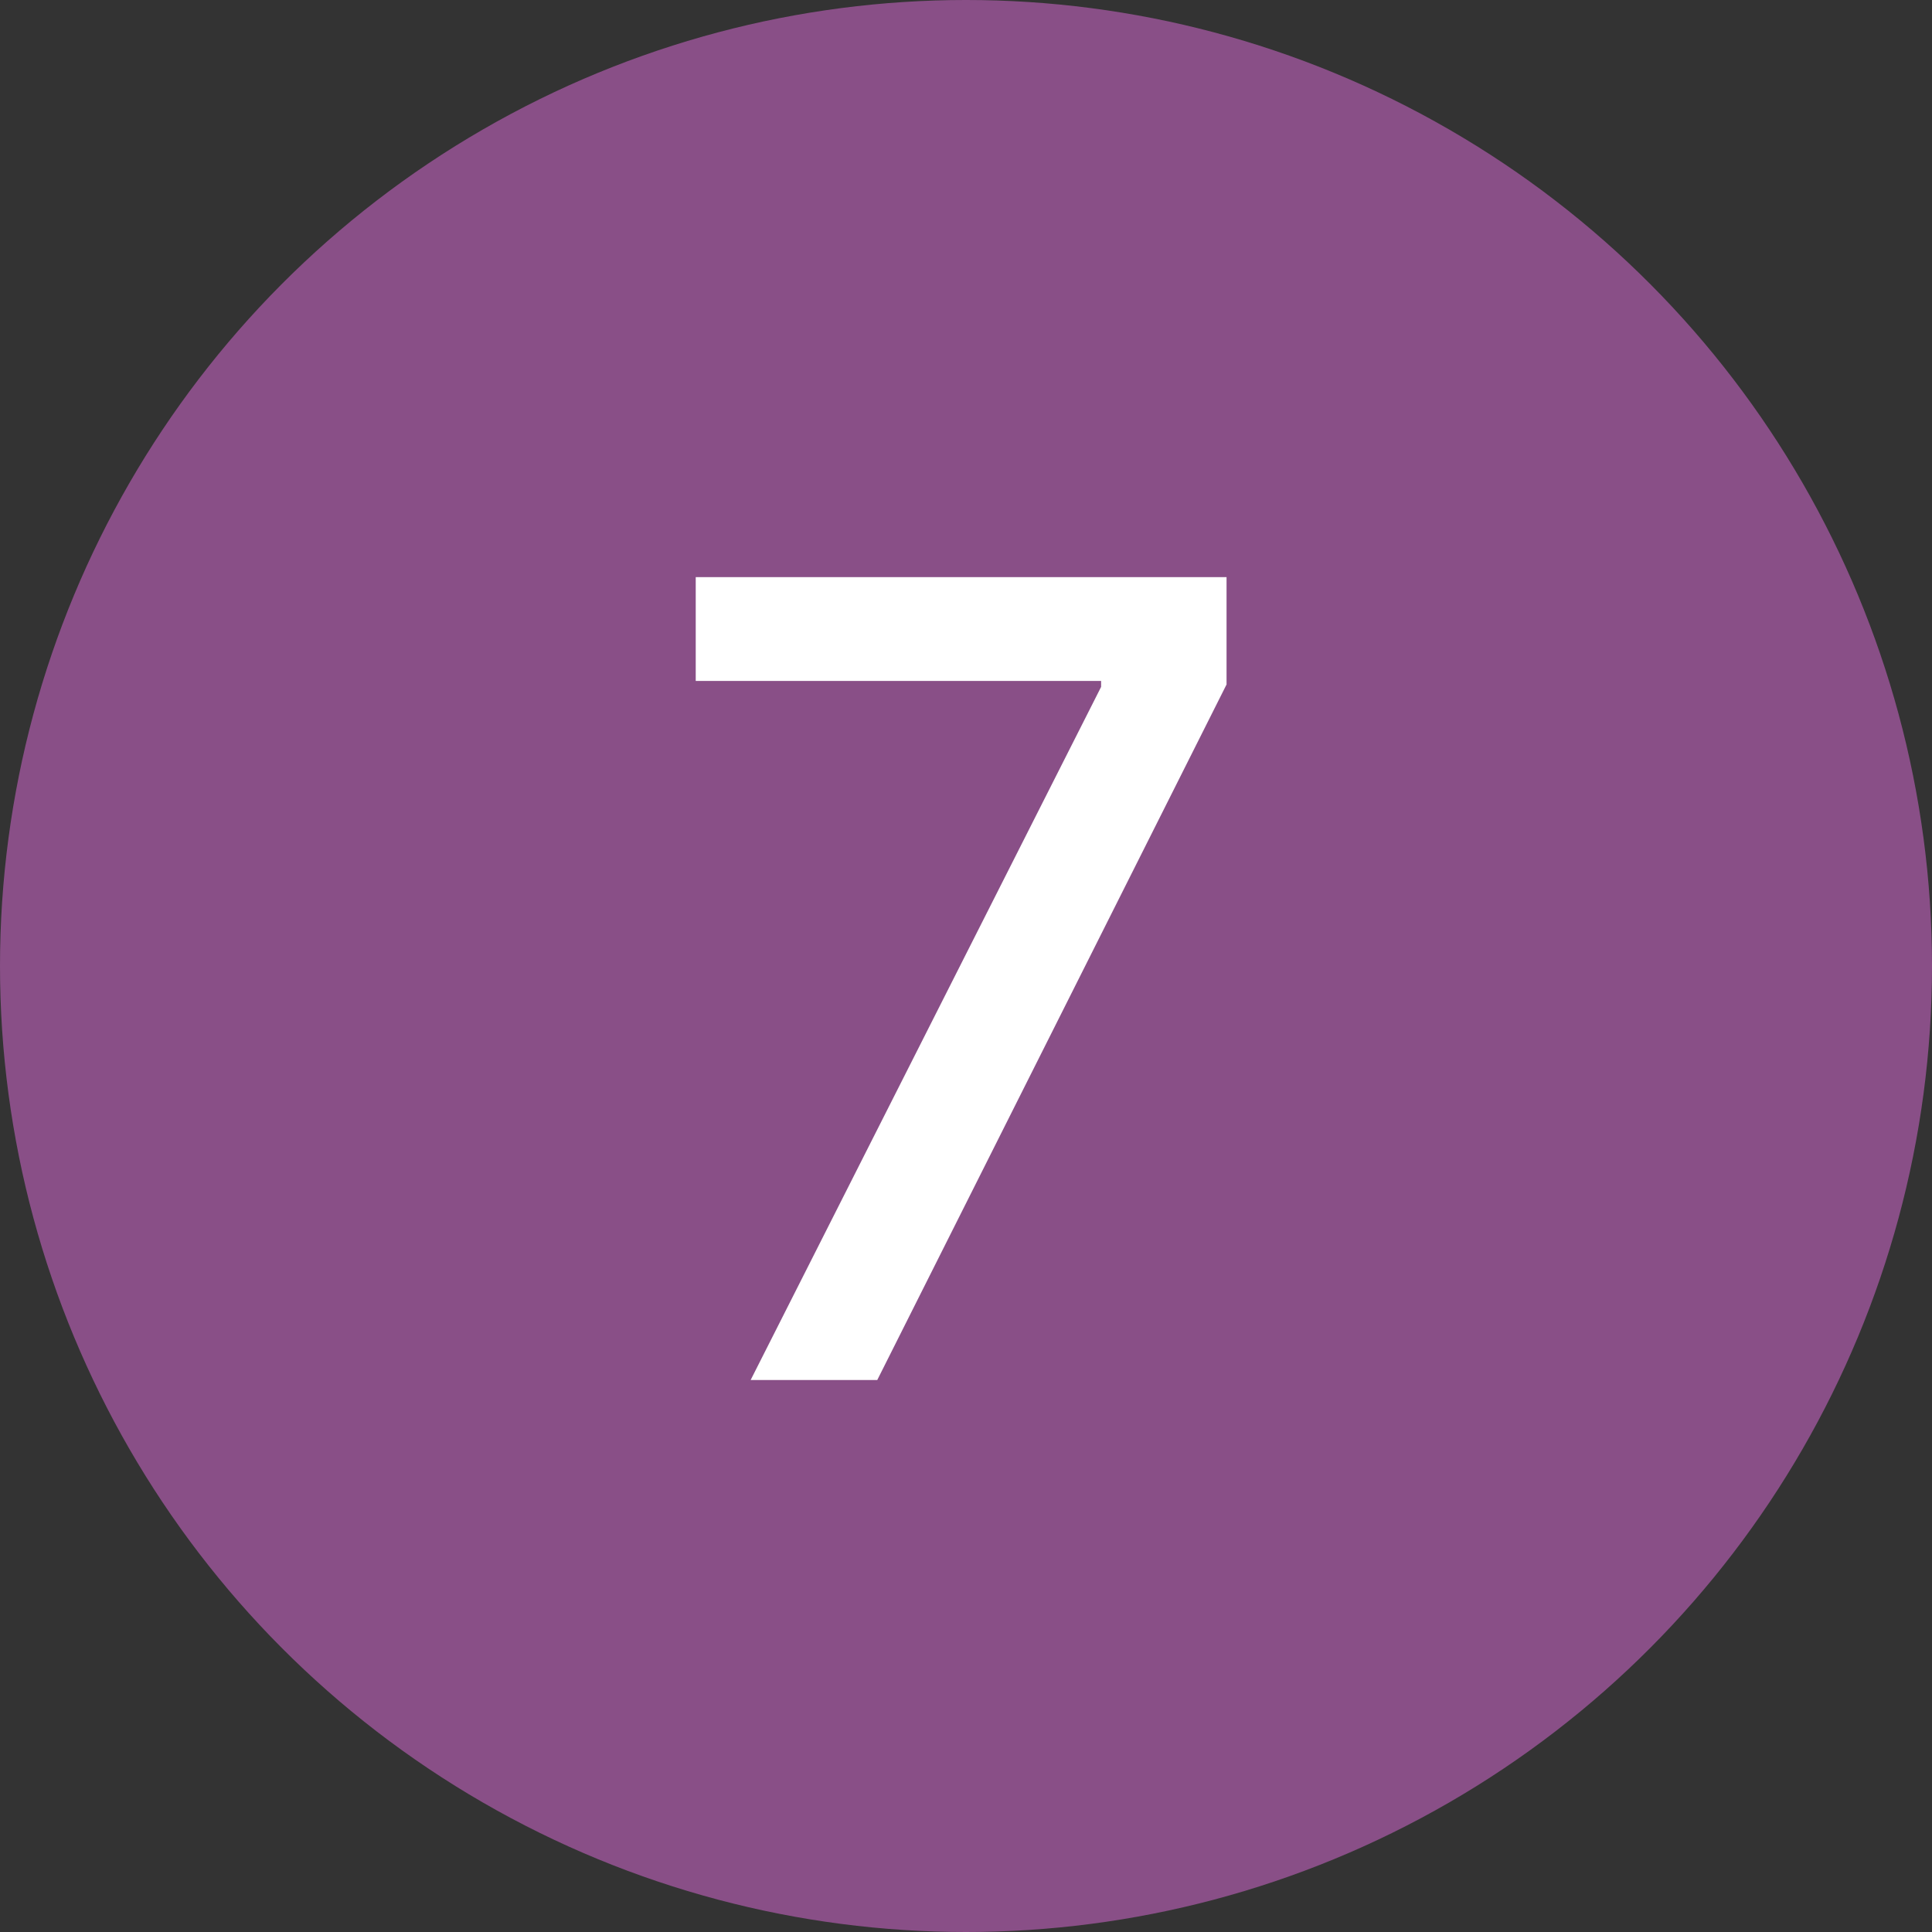
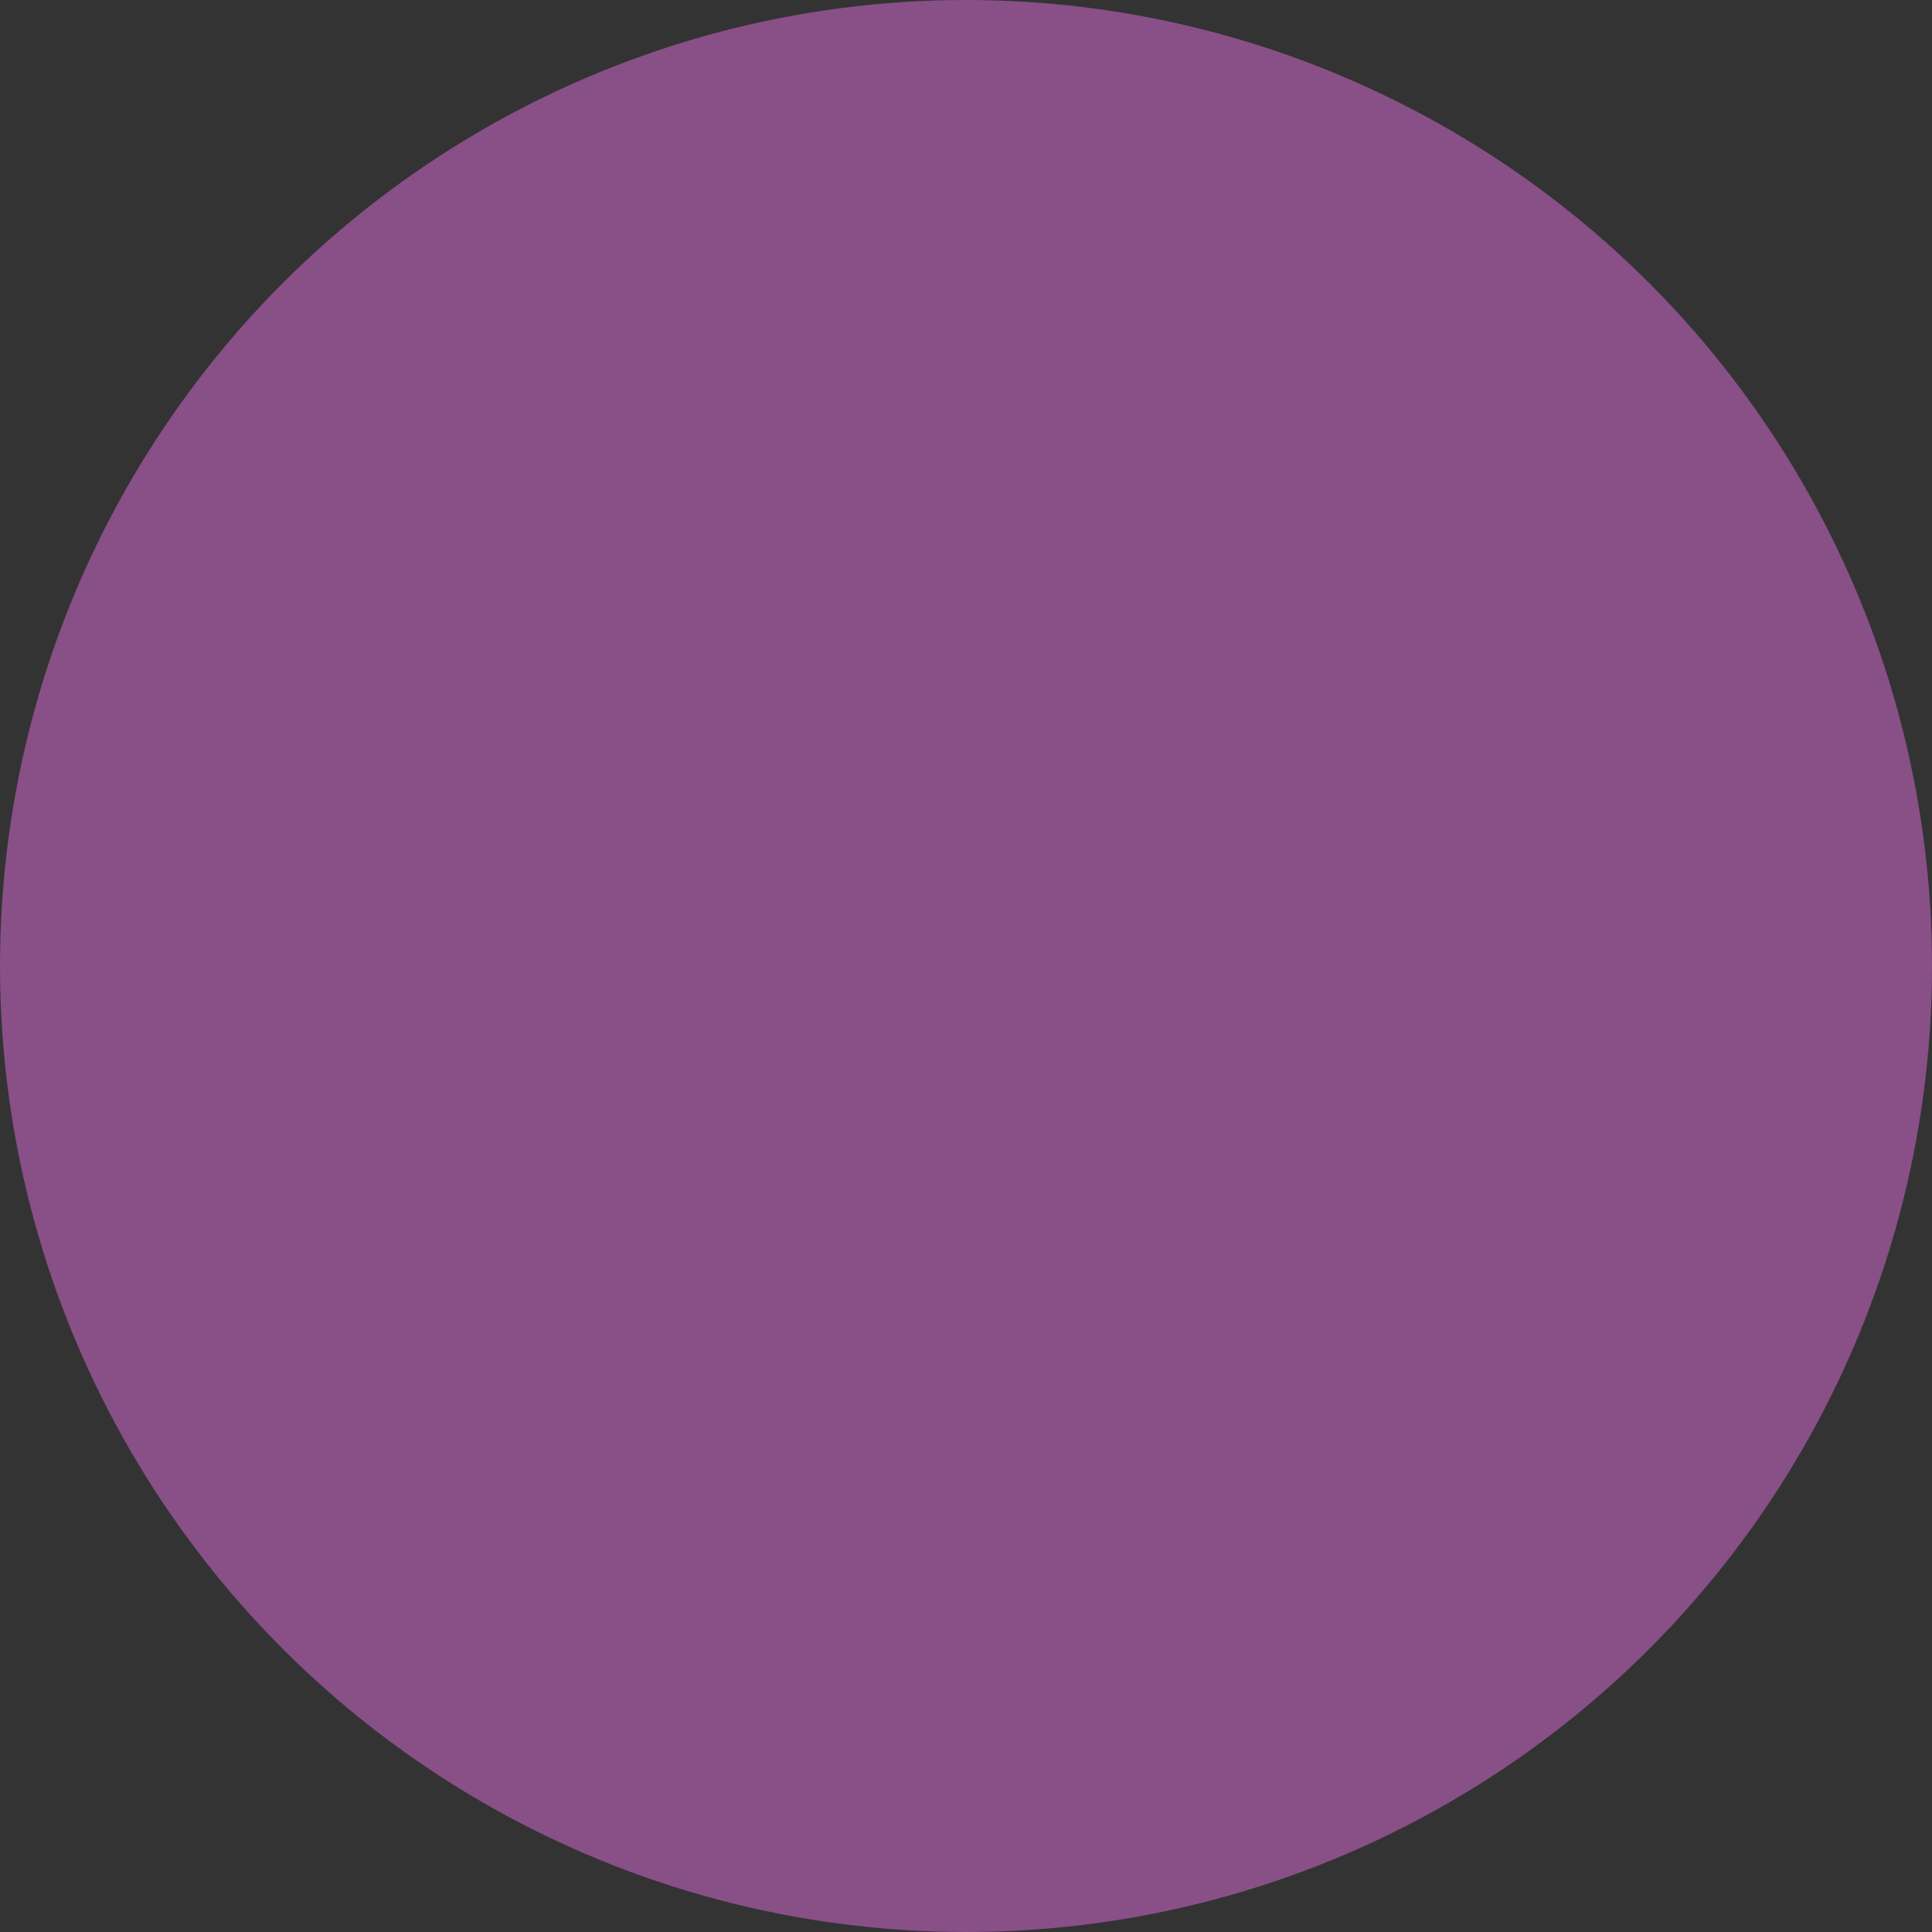
<svg xmlns="http://www.w3.org/2000/svg" width="28" height="28" viewBox="0 0 28 28" fill="none">
  <rect x="0" y="0" width="28" height="28" fill="#333333" stroke="none" />
  <circle cx="14" cy="14" r="14" fill="#894F87" />
-   <path d="M10.879 20L15.958 9.955V9.869H10.083V8.364H17.776V9.92L12.714 20H10.879Z" fill="white" />
</svg>